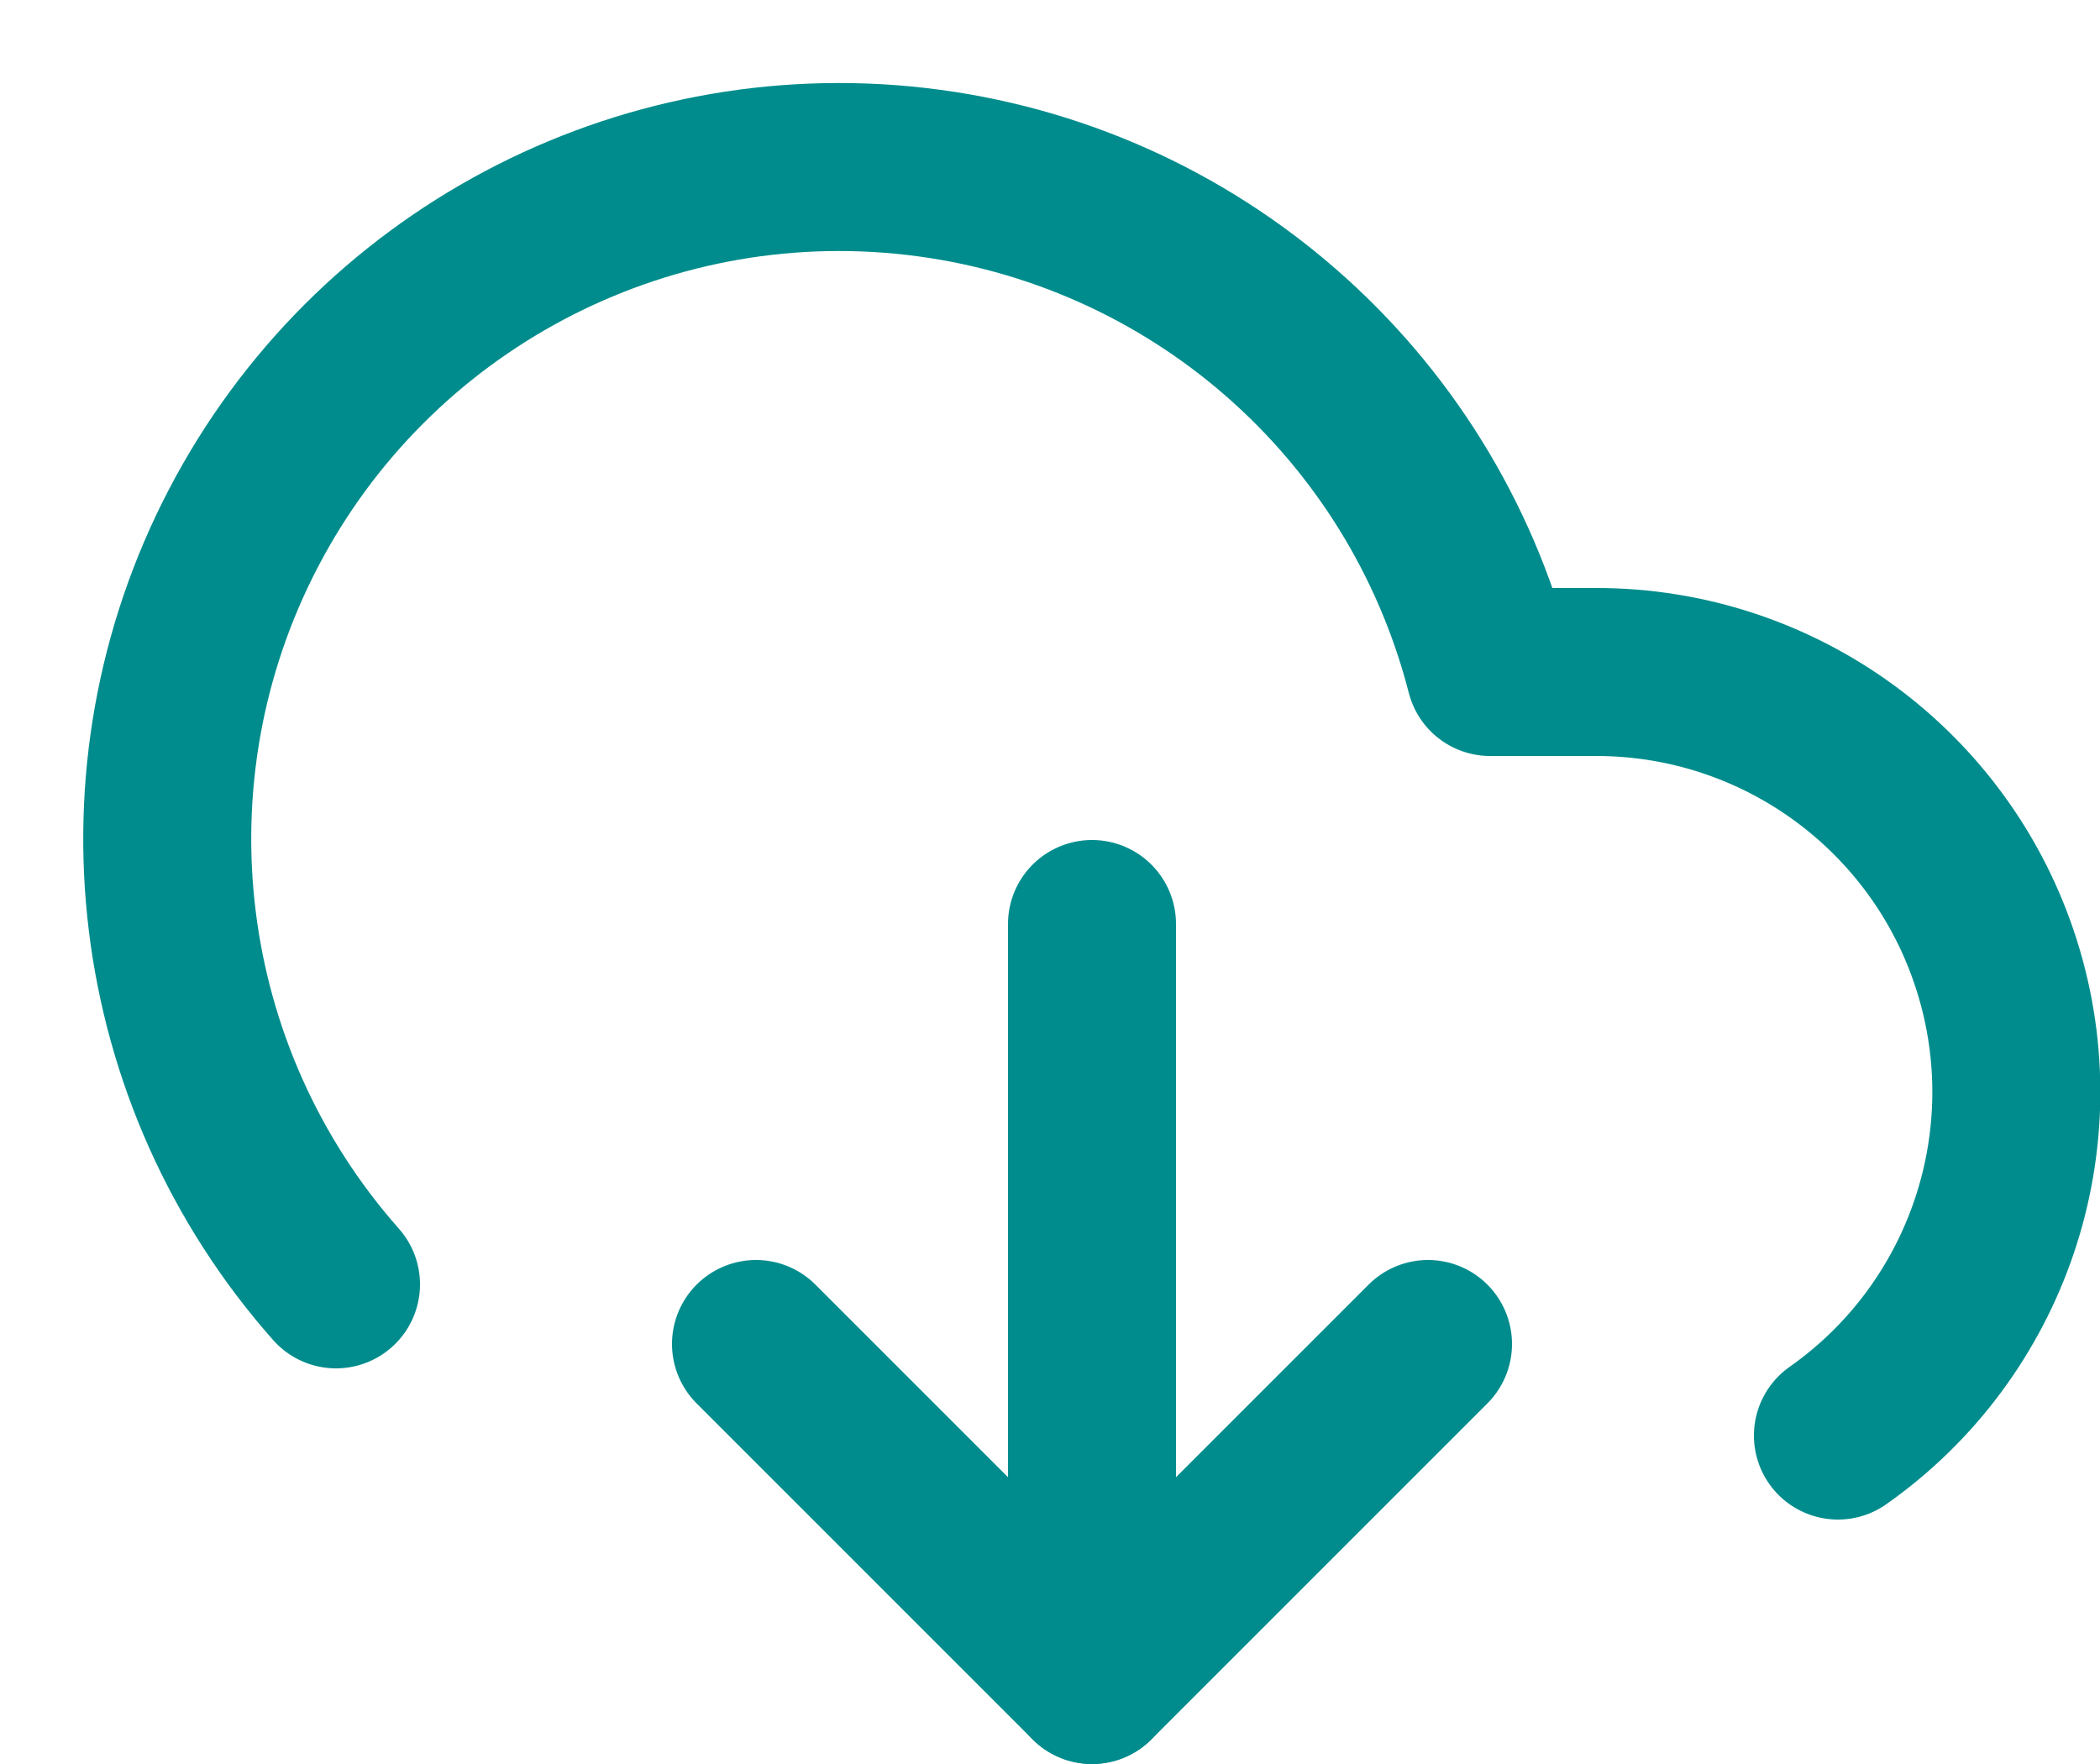
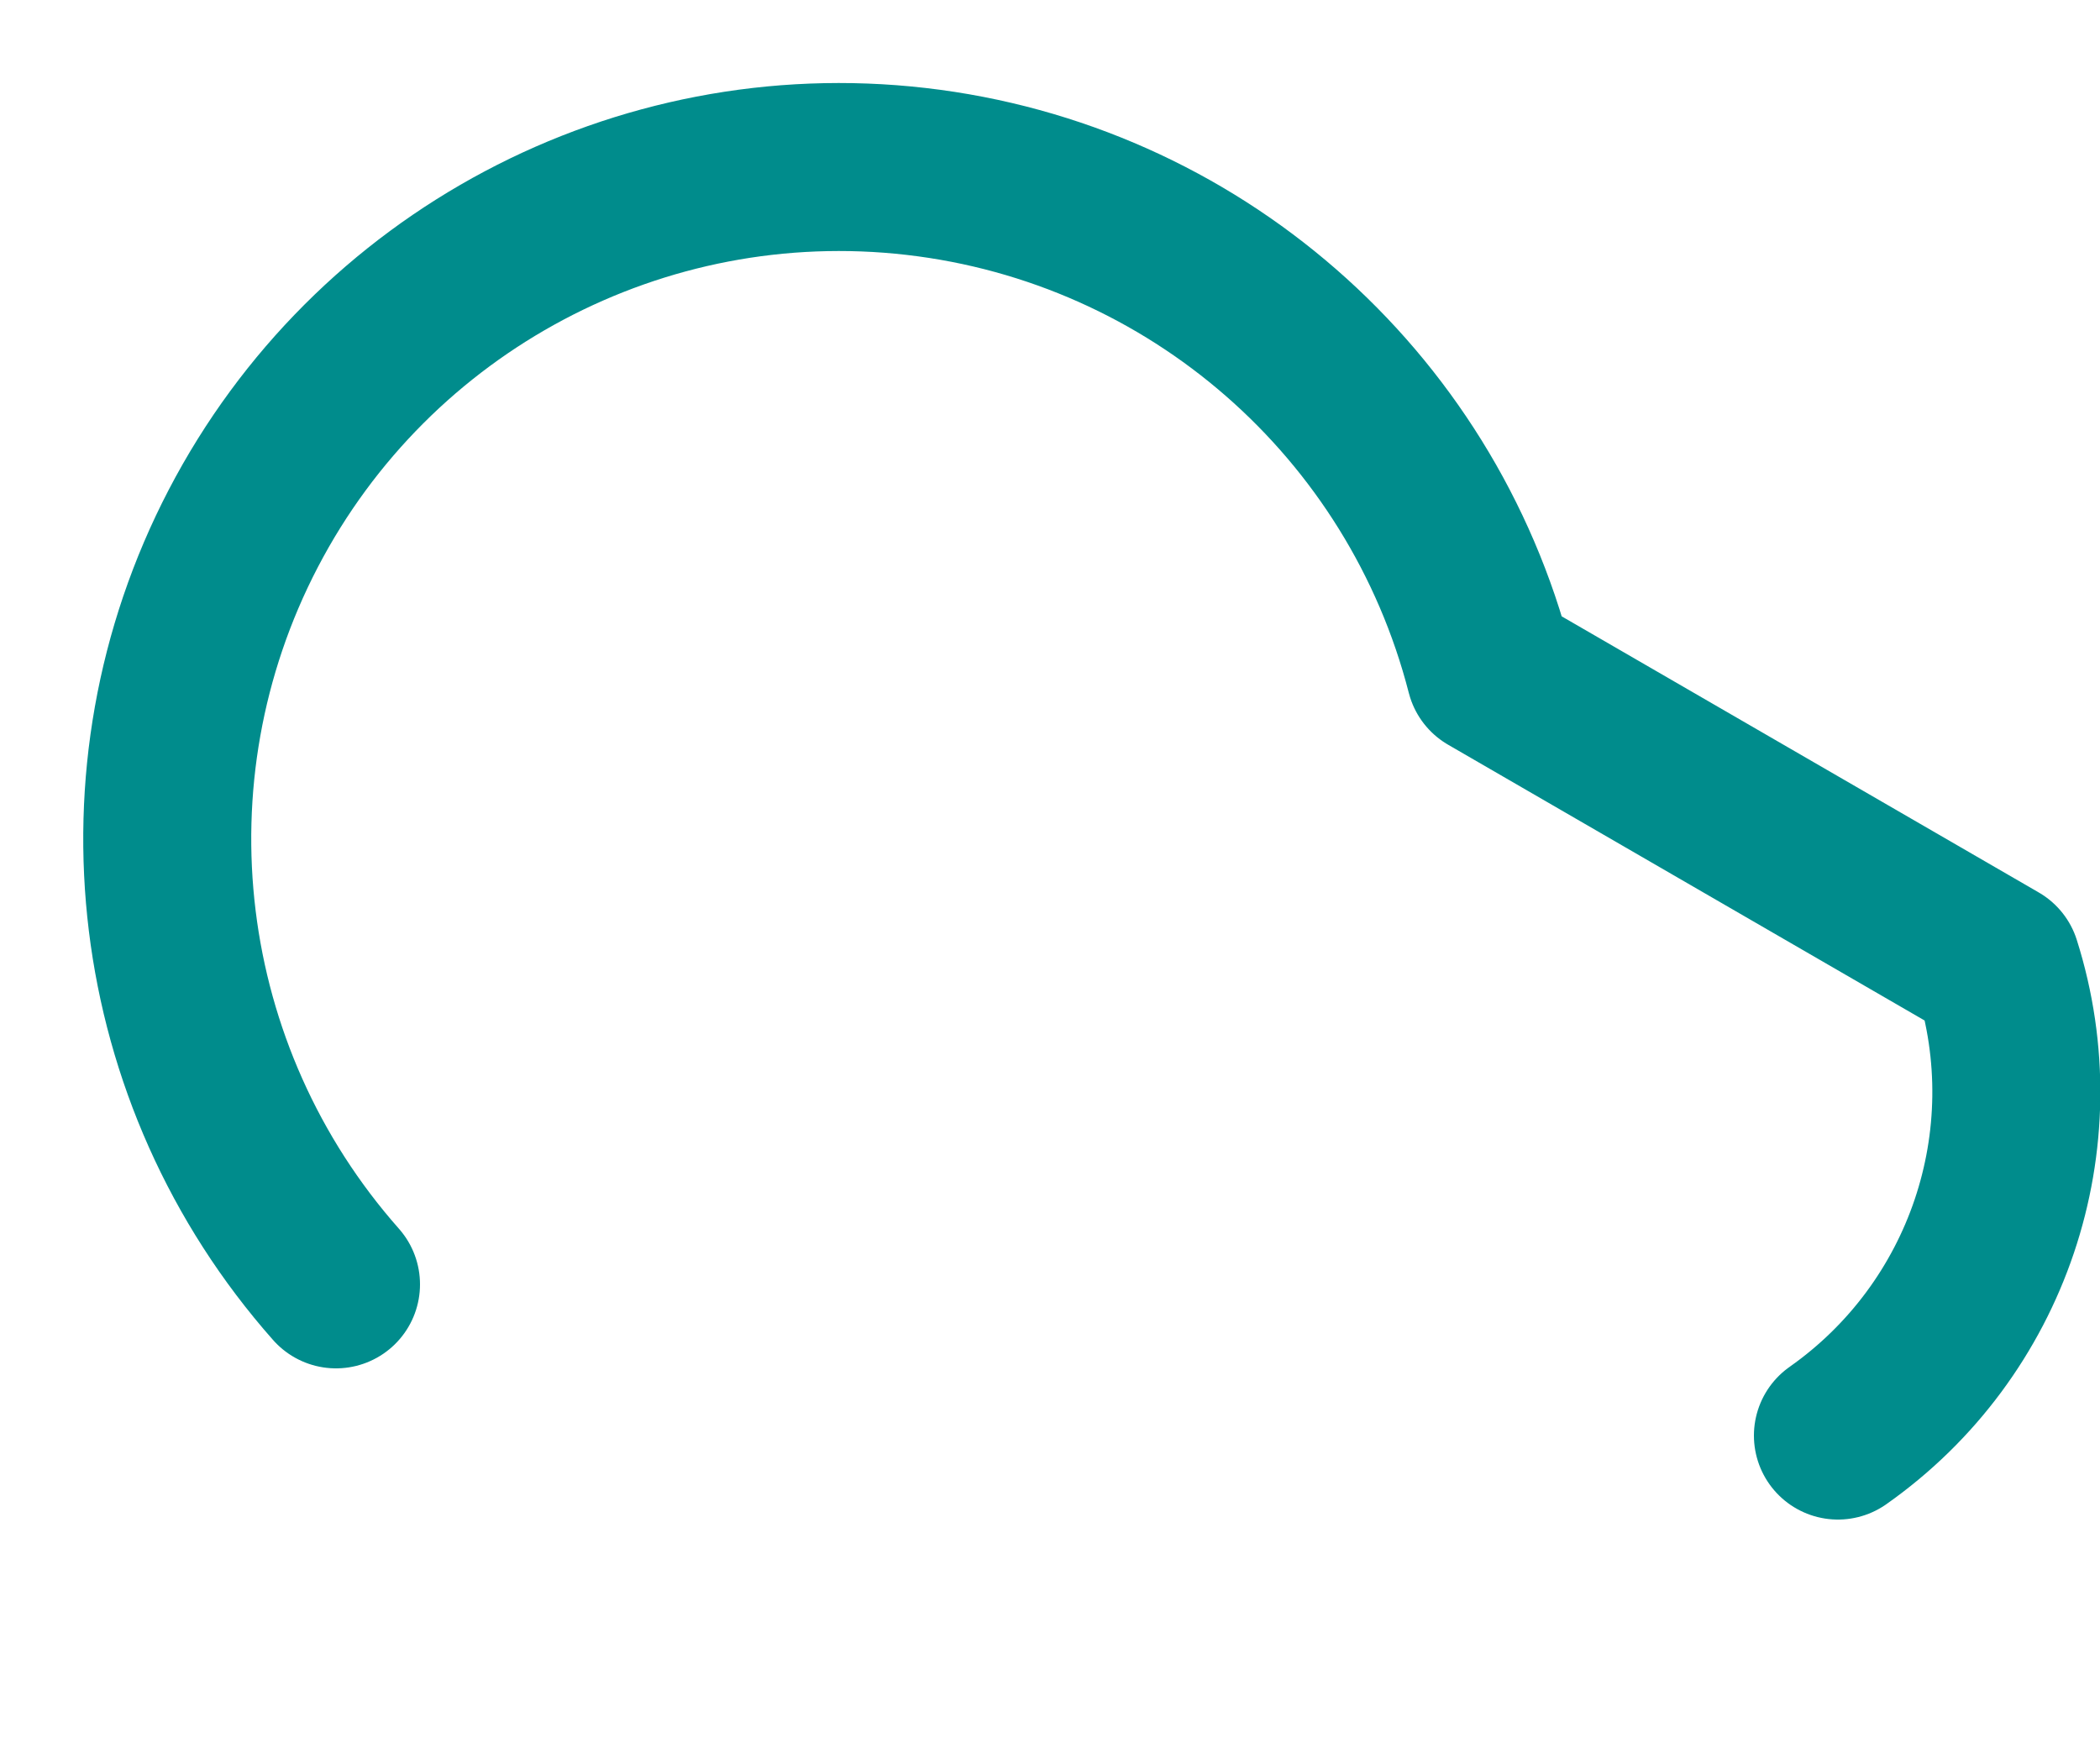
<svg xmlns="http://www.w3.org/2000/svg" width="25px" height="21px" viewBox="0 0 25 21" version="1.1">
  <g id="Design" stroke="none" stroke-width="1" fill="none" fill-rule="evenodd" stroke-linecap="round" stroke-linejoin="round">
    <g id="Product-detail" transform="translate(-1166, -802)" stroke="#008C8C" stroke-width="2">
      <g id="btn-download" transform="translate(989, 792)">
        <g id="icon-download-cloud" transform="translate(178, 11)">
-           <polyline id="Path" points="8 15 12 19 16 15" />
-           <line x1="12" y1="10" x2="12" y2="19" id="Path" />
-           <path d="M20.88,16.09 C22.664,14.835 23.429,12.569 22.77,10.49 C22.112,8.411 20.181,6.998 18,7 L16.74,7 C15.916,3.79 13.199,1.42 9.906,1.041 C6.614,0.662 3.429,2.352 1.897,5.29 C0.365,8.229 0.804,11.808 3,14.29" id="Path" />
+           <path d="M20.88,16.09 C22.664,14.835 23.429,12.569 22.77,10.49 L16.74,7 C15.916,3.79 13.199,1.42 9.906,1.041 C6.614,0.662 3.429,2.352 1.897,5.29 C0.365,8.229 0.804,11.808 3,14.29" id="Path" />
        </g>
      </g>
    </g>
  </g>
</svg>